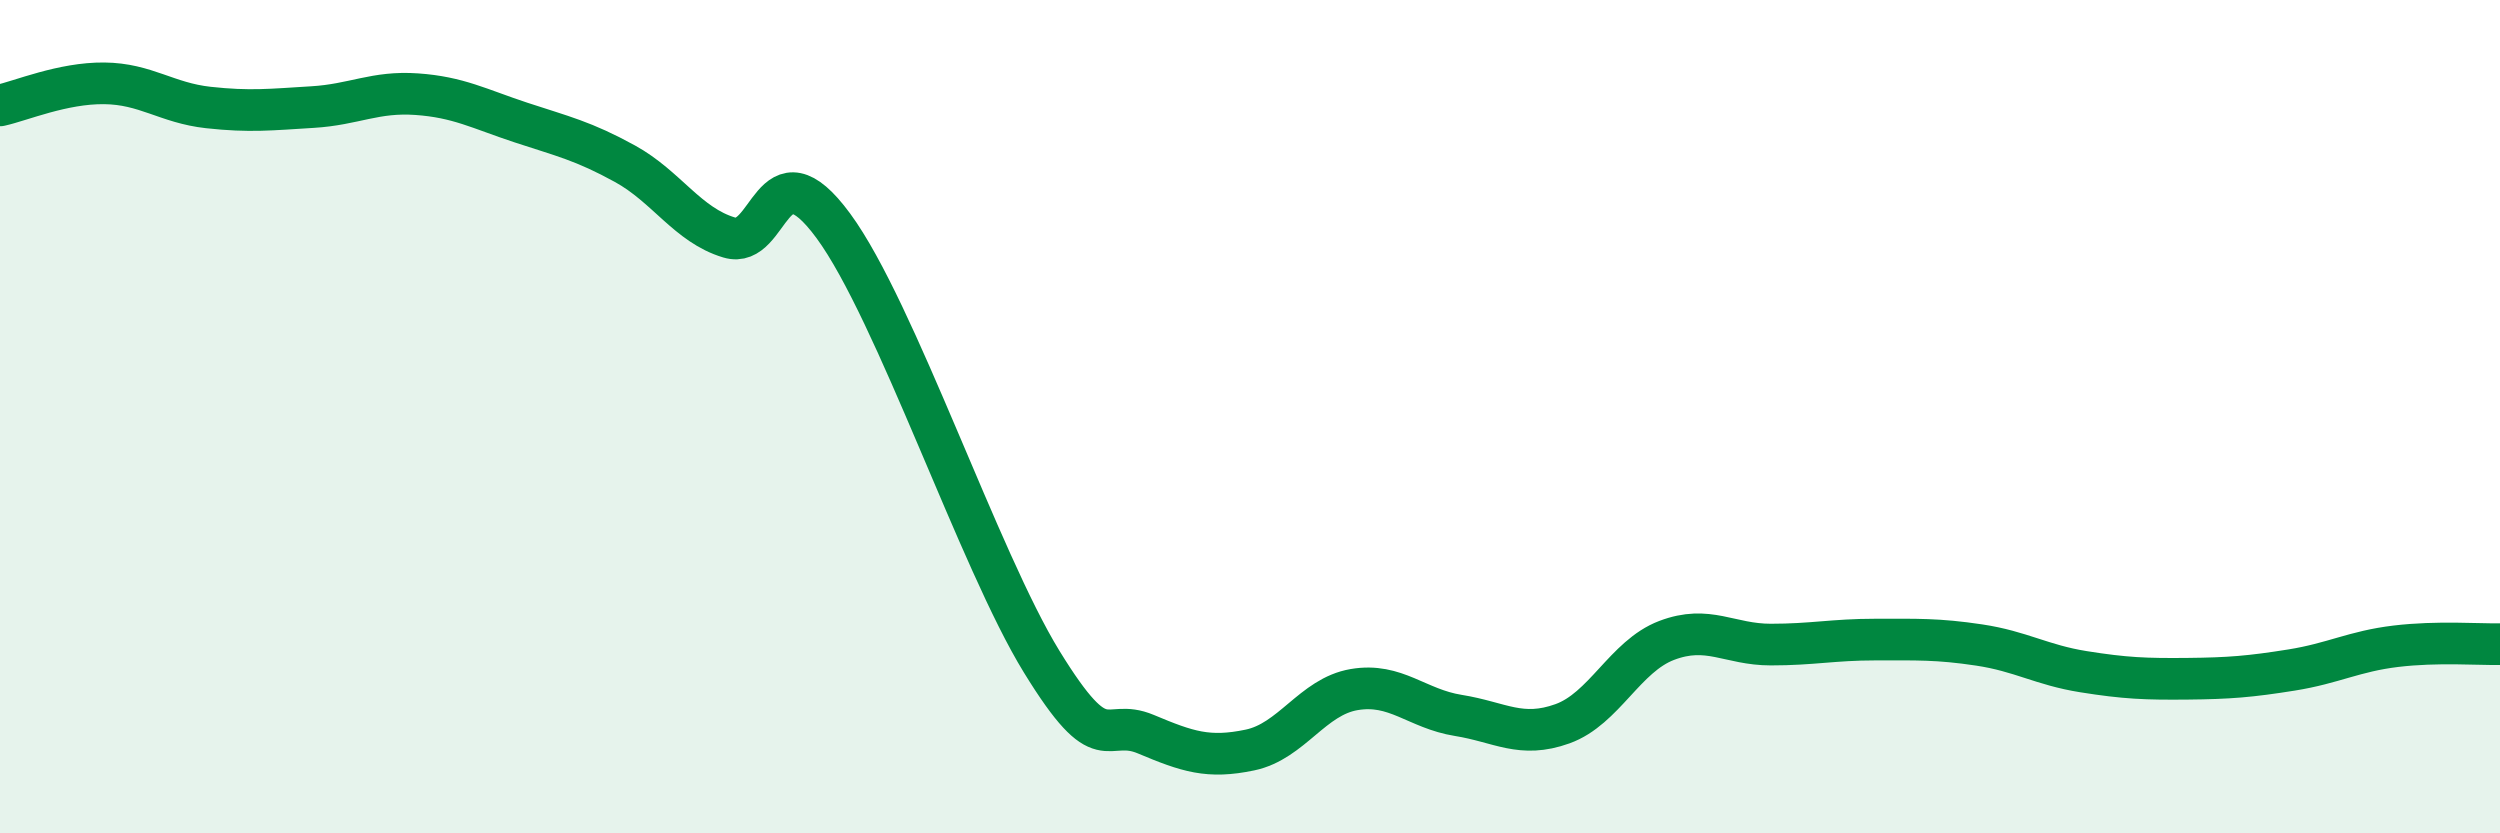
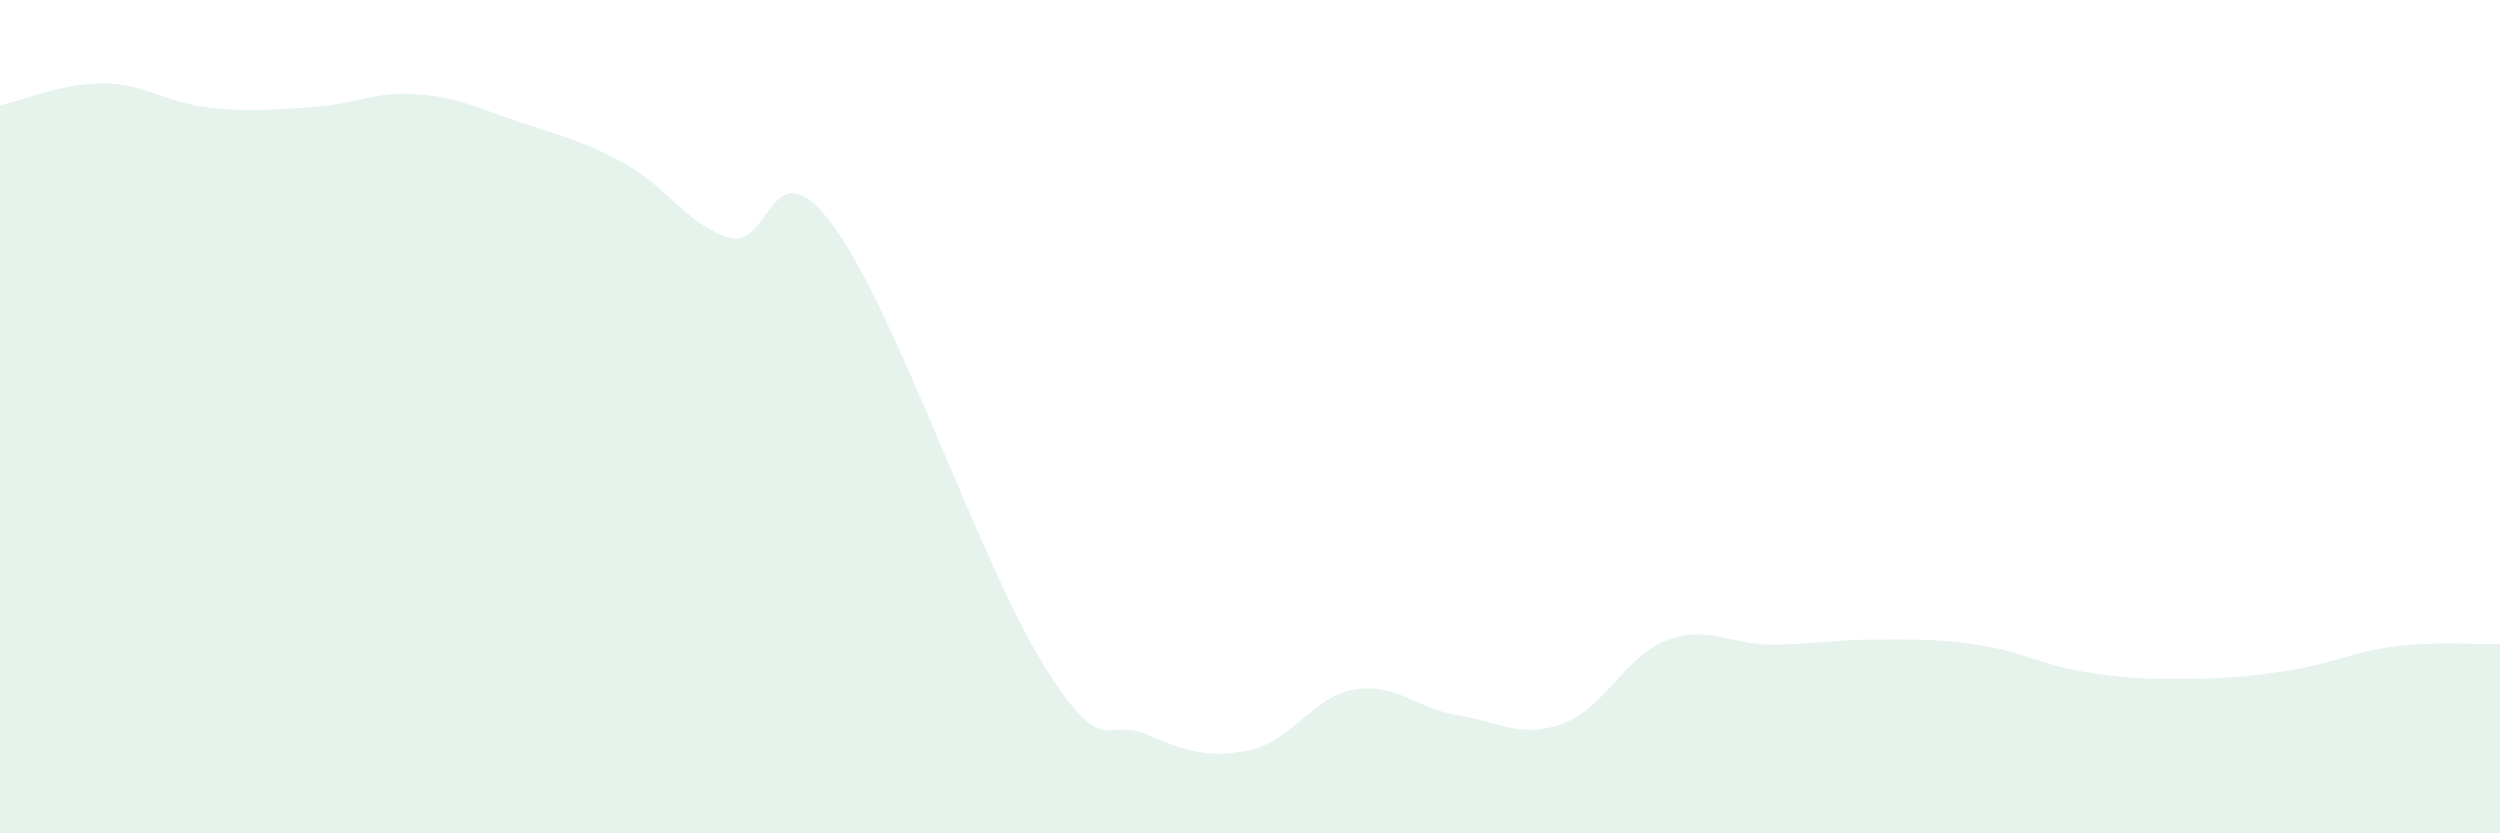
<svg xmlns="http://www.w3.org/2000/svg" width="60" height="20" viewBox="0 0 60 20">
  <path d="M 0,2.53 C 0.5,2.42 1.5,1.99 2.5,2 C 3.5,2.01 4,2.47 5,2.58 C 6,2.69 6.5,2.63 7.5,2.57 C 8.5,2.51 9,2.19 10,2.26 C 11,2.33 11.5,2.61 12.5,2.94 C 13.5,3.27 14,3.38 15,3.93 C 16,4.48 16.5,5.4 17.5,5.7 C 18.5,6 18.5,3.38 20,5.42 C 21.5,7.46 23.5,13.44 25,15.88 C 26.5,18.32 26.5,17.2 27.5,17.62 C 28.5,18.04 29,18.21 30,18 C 31,17.79 31.5,16.72 32.5,16.55 C 33.5,16.38 34,17.01 35,17.17 C 36,17.33 36.5,17.73 37.5,17.37 C 38.5,17.01 39,15.75 40,15.37 C 41,14.99 41.5,15.47 42.5,15.47 C 43.5,15.47 44,15.35 45,15.35 C 46,15.35 46.5,15.33 47.5,15.48 C 48.5,15.63 49,15.96 50,16.12 C 51,16.28 51.5,16.3 52.5,16.29 C 53.5,16.28 54,16.24 55,16.08 C 56,15.92 56.5,15.63 57.5,15.51 C 58.5,15.39 59.5,15.47 60,15.46L60 20L0 20Z" fill="#008740" opacity="0.1" stroke-linecap="round" stroke-linejoin="round" />
-   <path d="M 0,2.53 C 0.5,2.42 1.5,1.99 2.5,2 C 3.5,2.01 4,2.47 5,2.58 C 6,2.69 6.5,2.63 7.5,2.57 C 8.5,2.51 9,2.19 10,2.26 C 11,2.33 11.5,2.61 12.5,2.94 C 13.5,3.27 14,3.38 15,3.93 C 16,4.48 16.5,5.4 17.5,5.7 C 18.5,6 18.5,3.38 20,5.42 C 21.5,7.46 23.5,13.44 25,15.88 C 26.5,18.32 26.5,17.2 27.5,17.62 C 28.5,18.04 29,18.21 30,18 C 31,17.79 31.5,16.72 32.5,16.55 C 33.5,16.38 34,17.01 35,17.17 C 36,17.33 36.5,17.73 37.5,17.37 C 38.5,17.01 39,15.75 40,15.37 C 41,14.99 41.5,15.47 42.5,15.47 C 43.5,15.47 44,15.35 45,15.35 C 46,15.35 46.5,15.33 47.5,15.48 C 48.5,15.63 49,15.96 50,16.12 C 51,16.28 51.5,16.3 52.5,16.29 C 53.5,16.28 54,16.24 55,16.08 C 56,15.92 56.5,15.63 57.5,15.51 C 58.5,15.39 59.5,15.47 60,15.46" stroke="#008740" stroke-width="1" fill="none" stroke-linecap="round" stroke-linejoin="round" />
</svg>